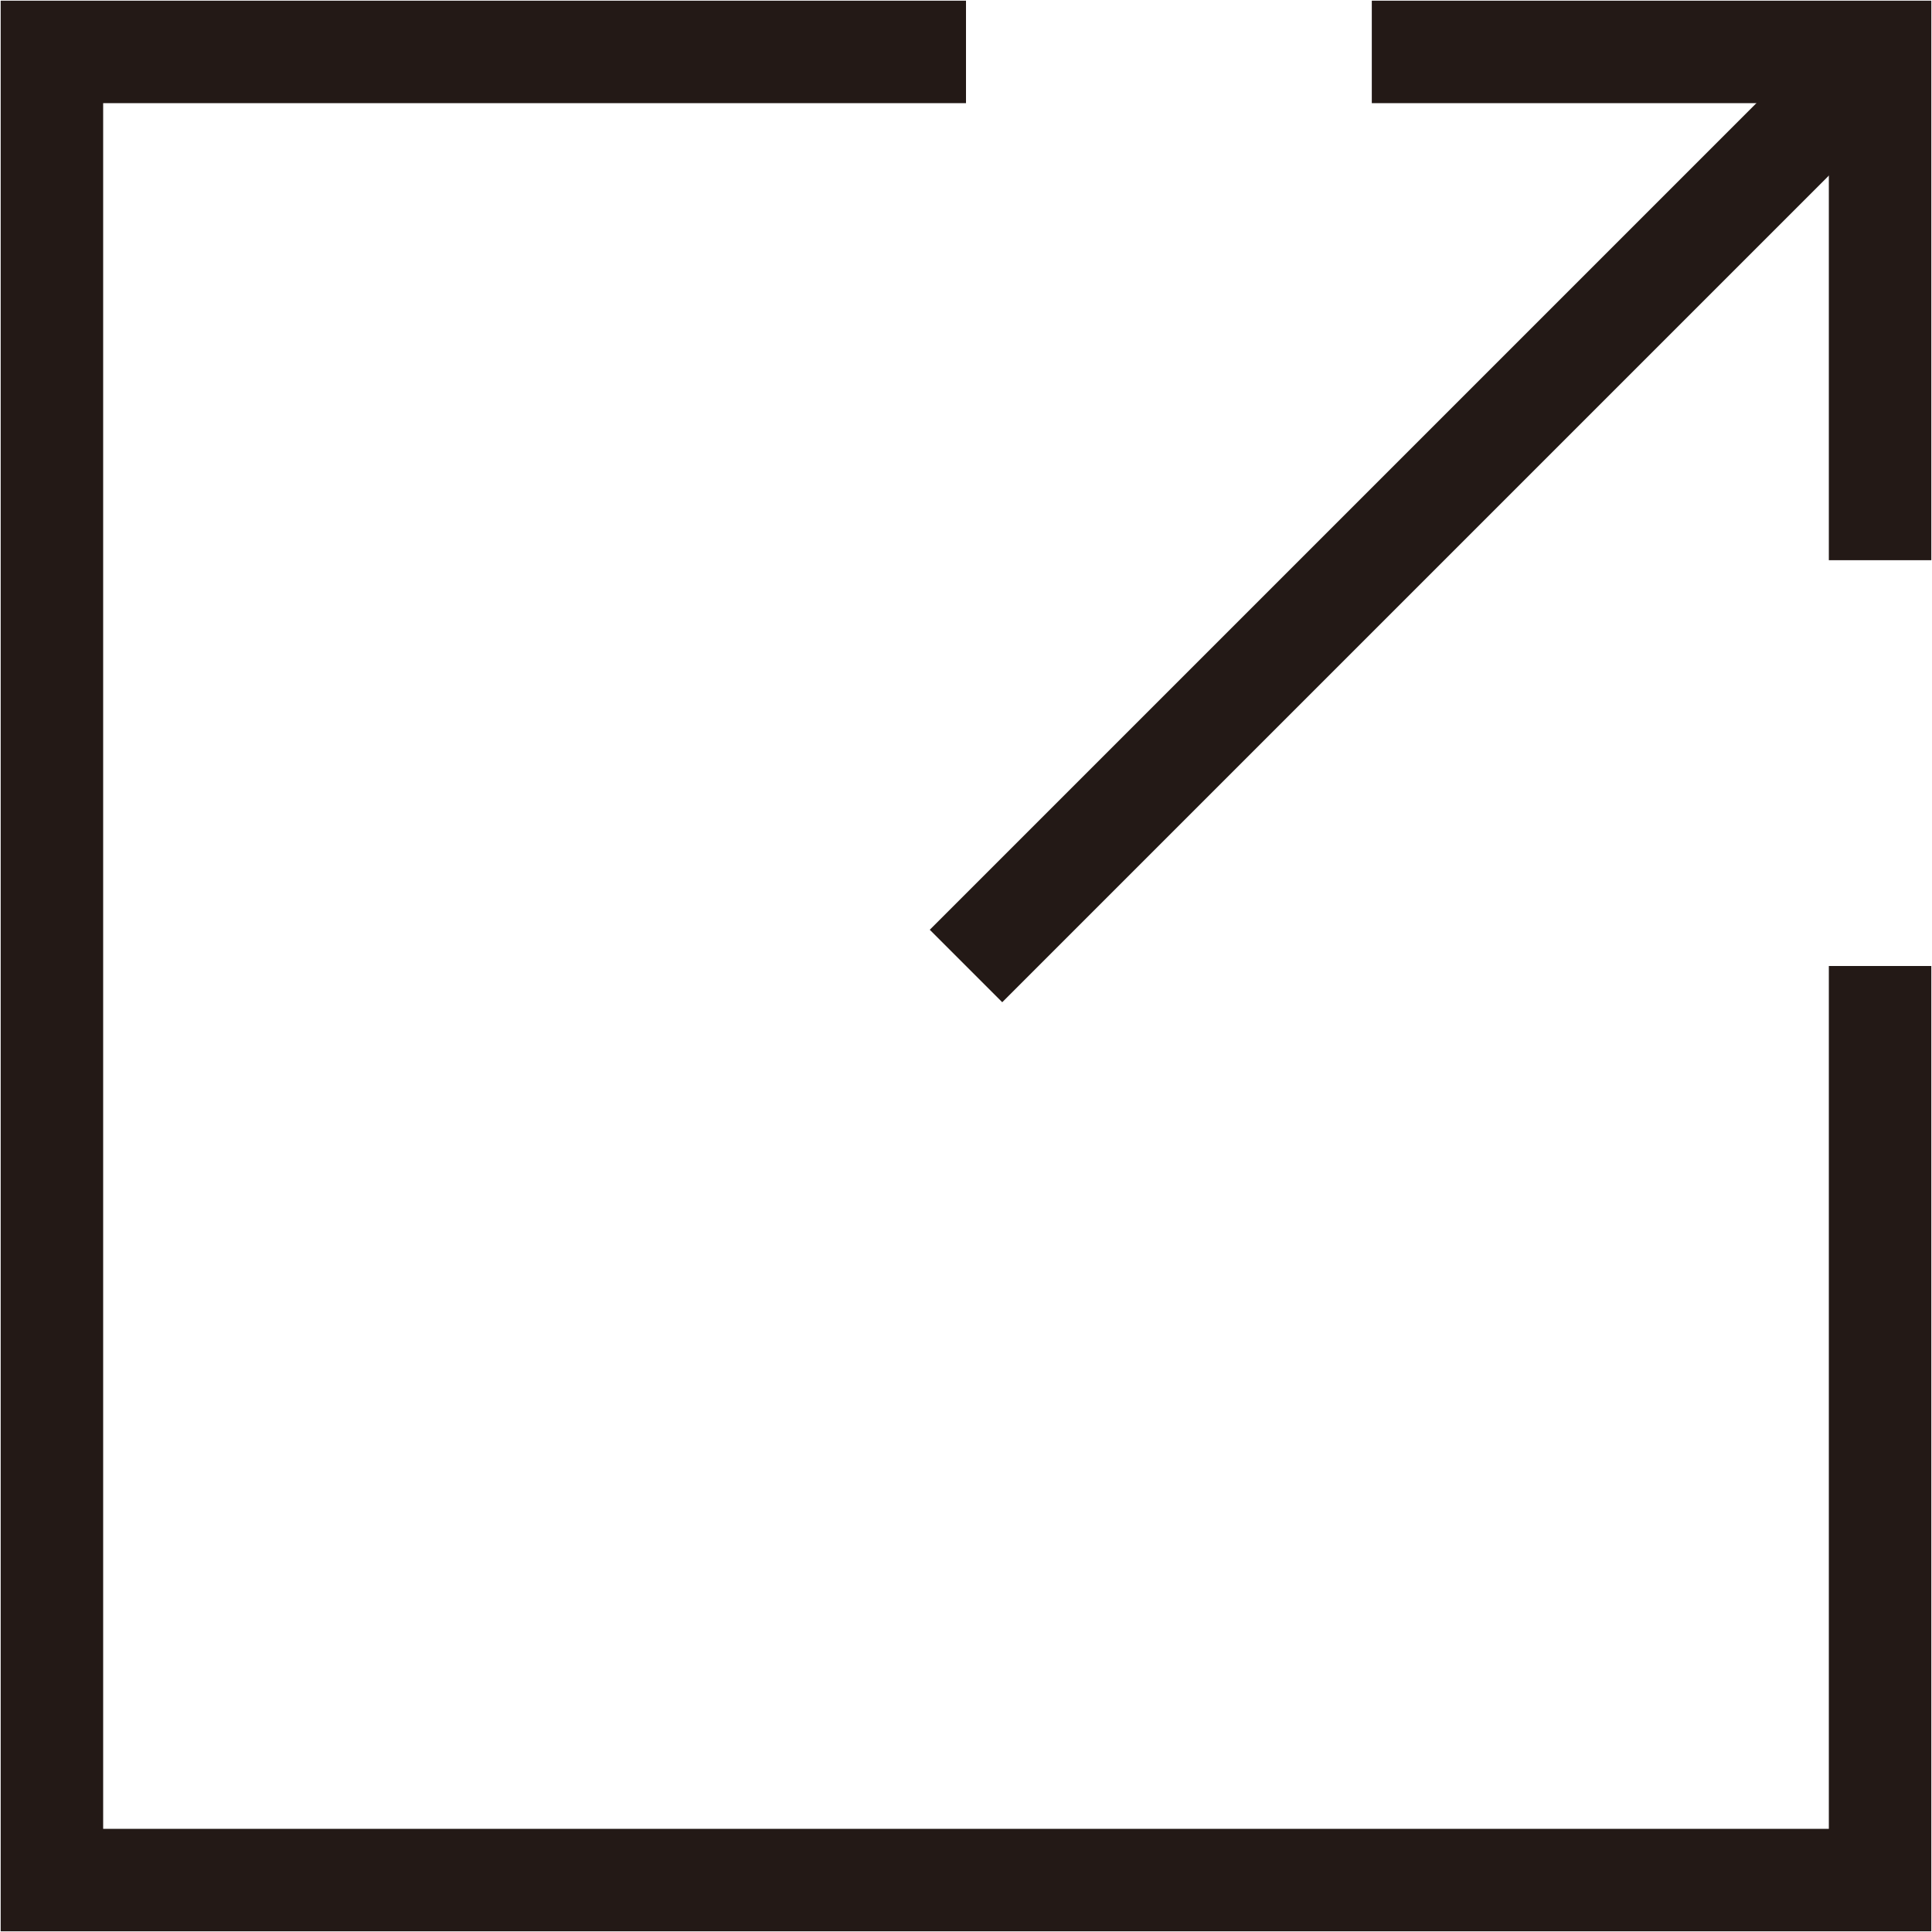
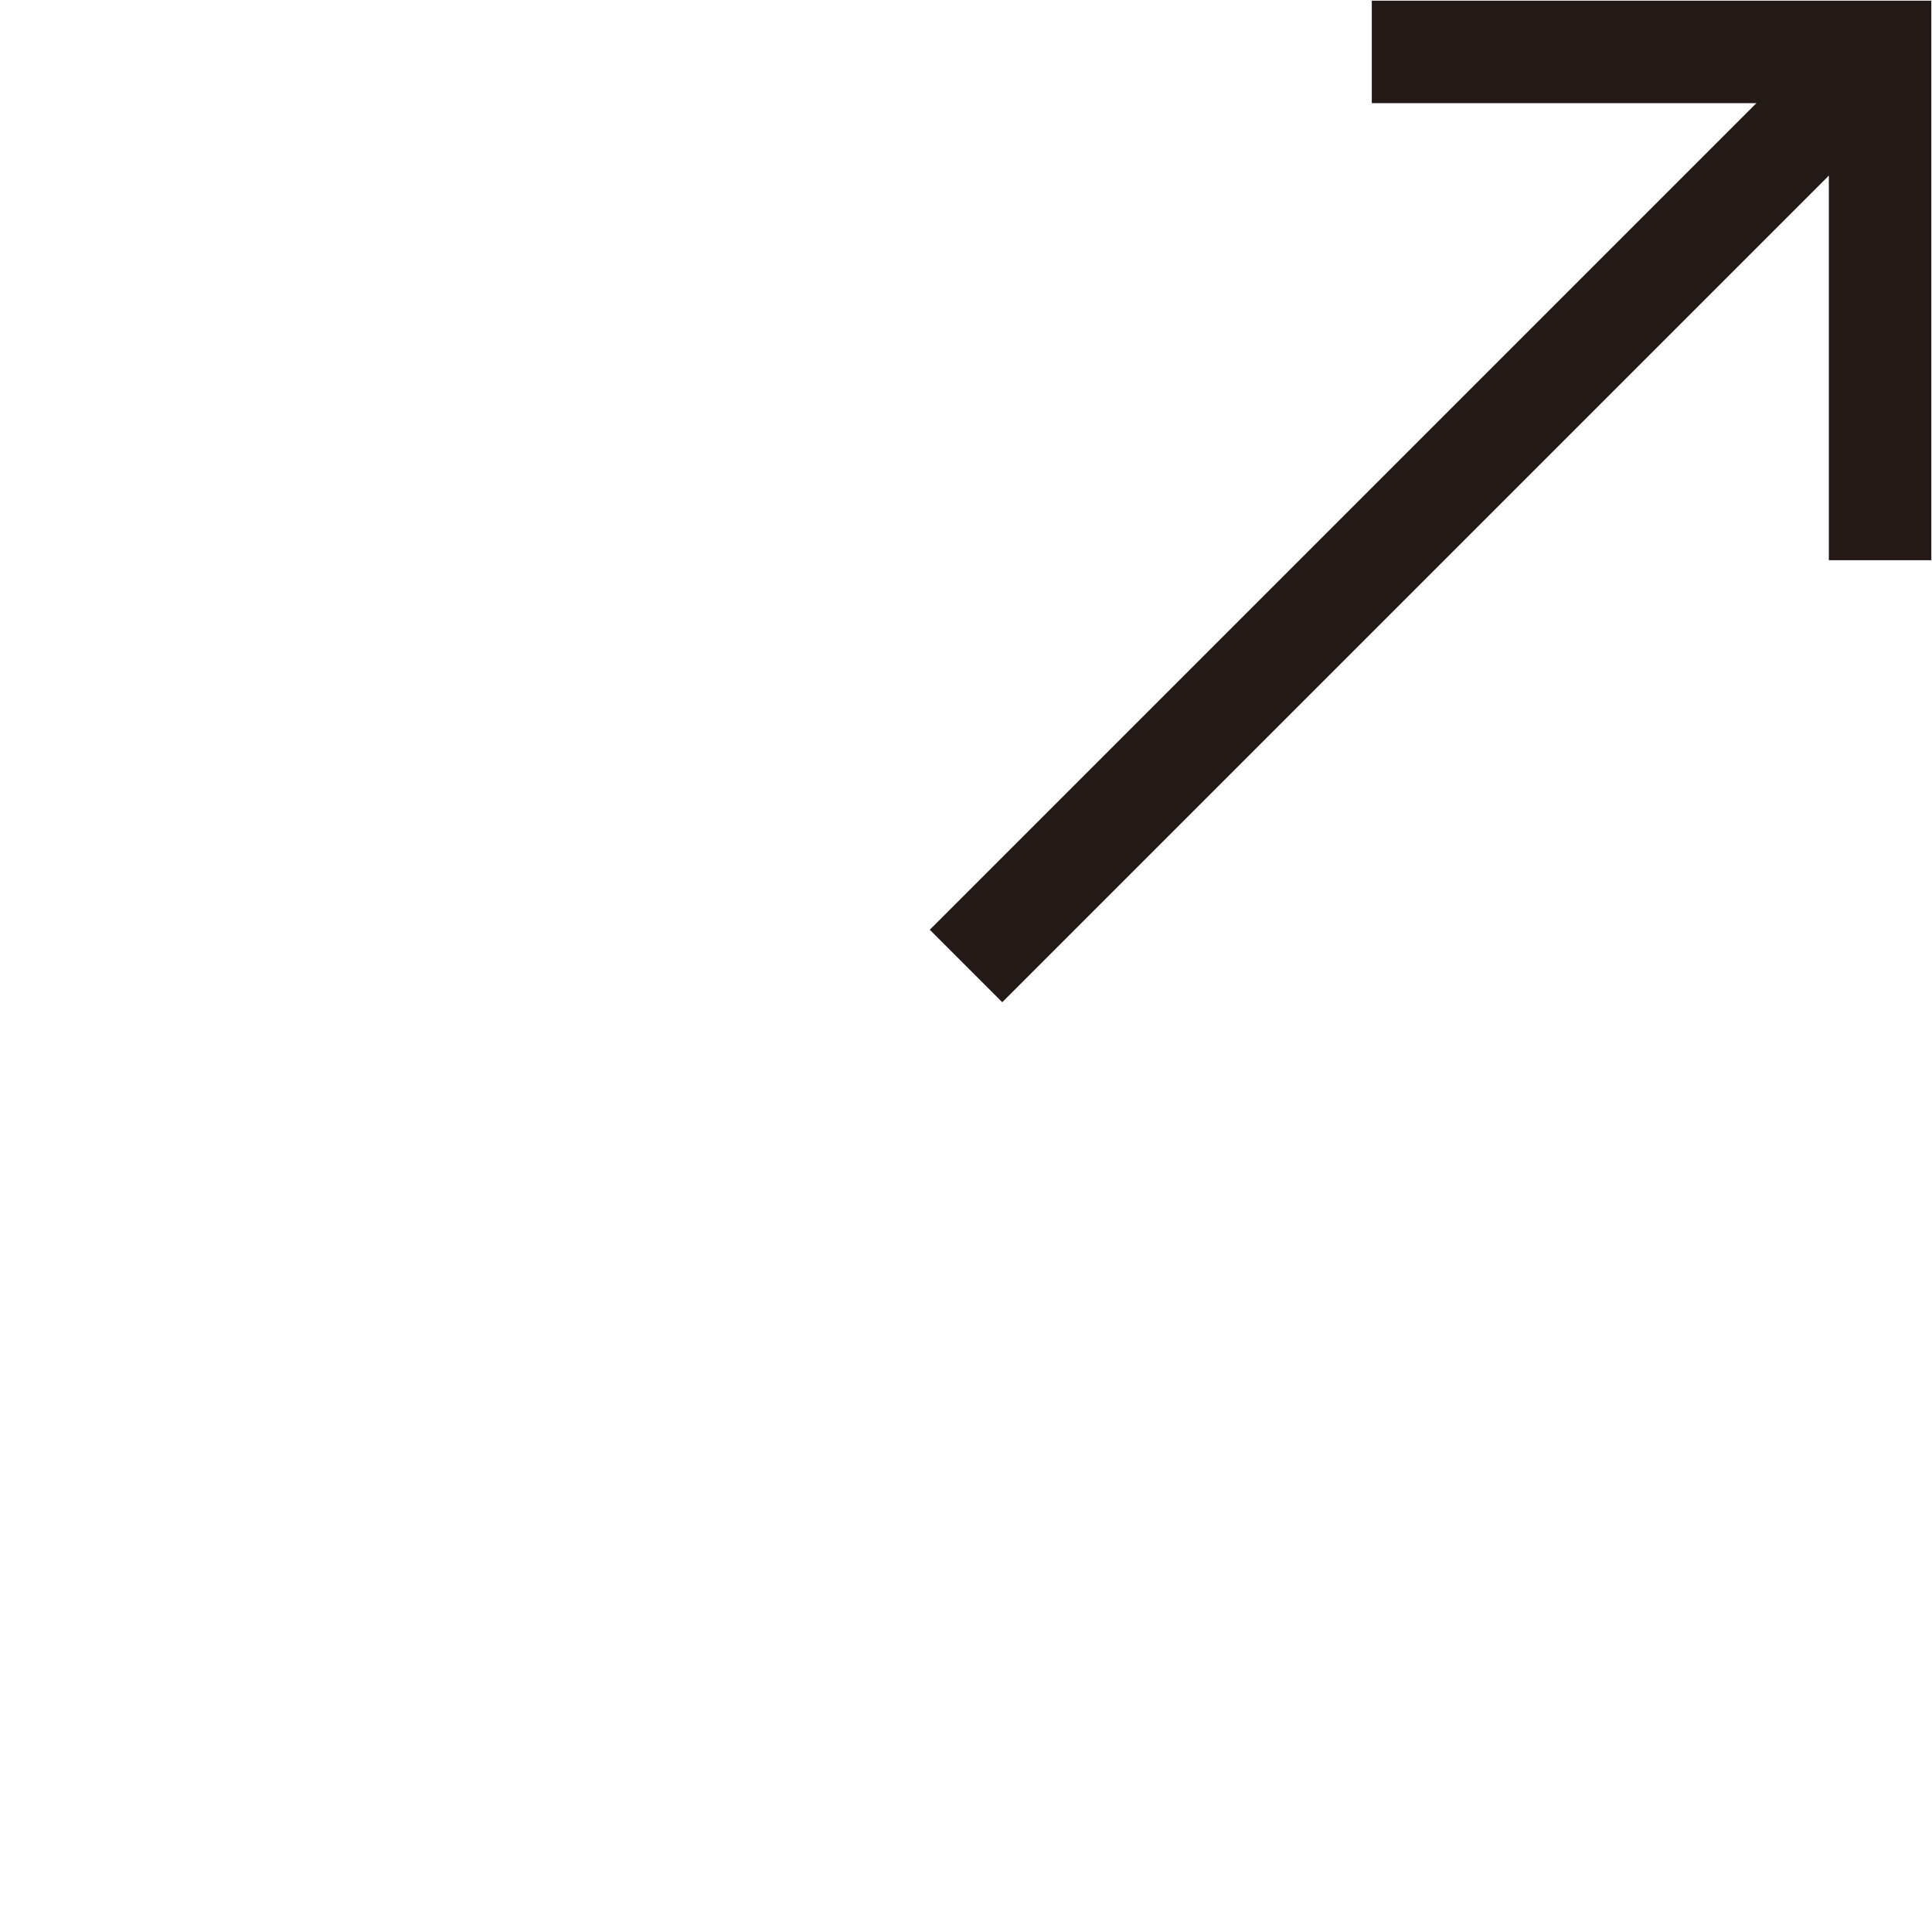
<svg xmlns="http://www.w3.org/2000/svg" viewBox="0 0 14.14 14.14">
  <defs>
    <style>.cls-1{fill:none;stroke:#231916;stroke-miterlimit:10;stroke-width:0.75px;}</style>
  </defs>
  <g id="Layer_2" data-name="Layer 2">
    <g id="レイヤー_1" data-name="レイヤー 1">
-       <polyline class="cls-1" points="13.76 7.07 13.76 13.76 0.38 13.76 0.38 0.38 7.07 0.38" />
      <polyline class="cls-1" points="10.04 0.38 13.76 0.38 13.76 4.1" />
      <line class="cls-1" x1="13.76" y1="0.38" x2="7.07" y2="7.07" />
    </g>
  </g>
</svg>